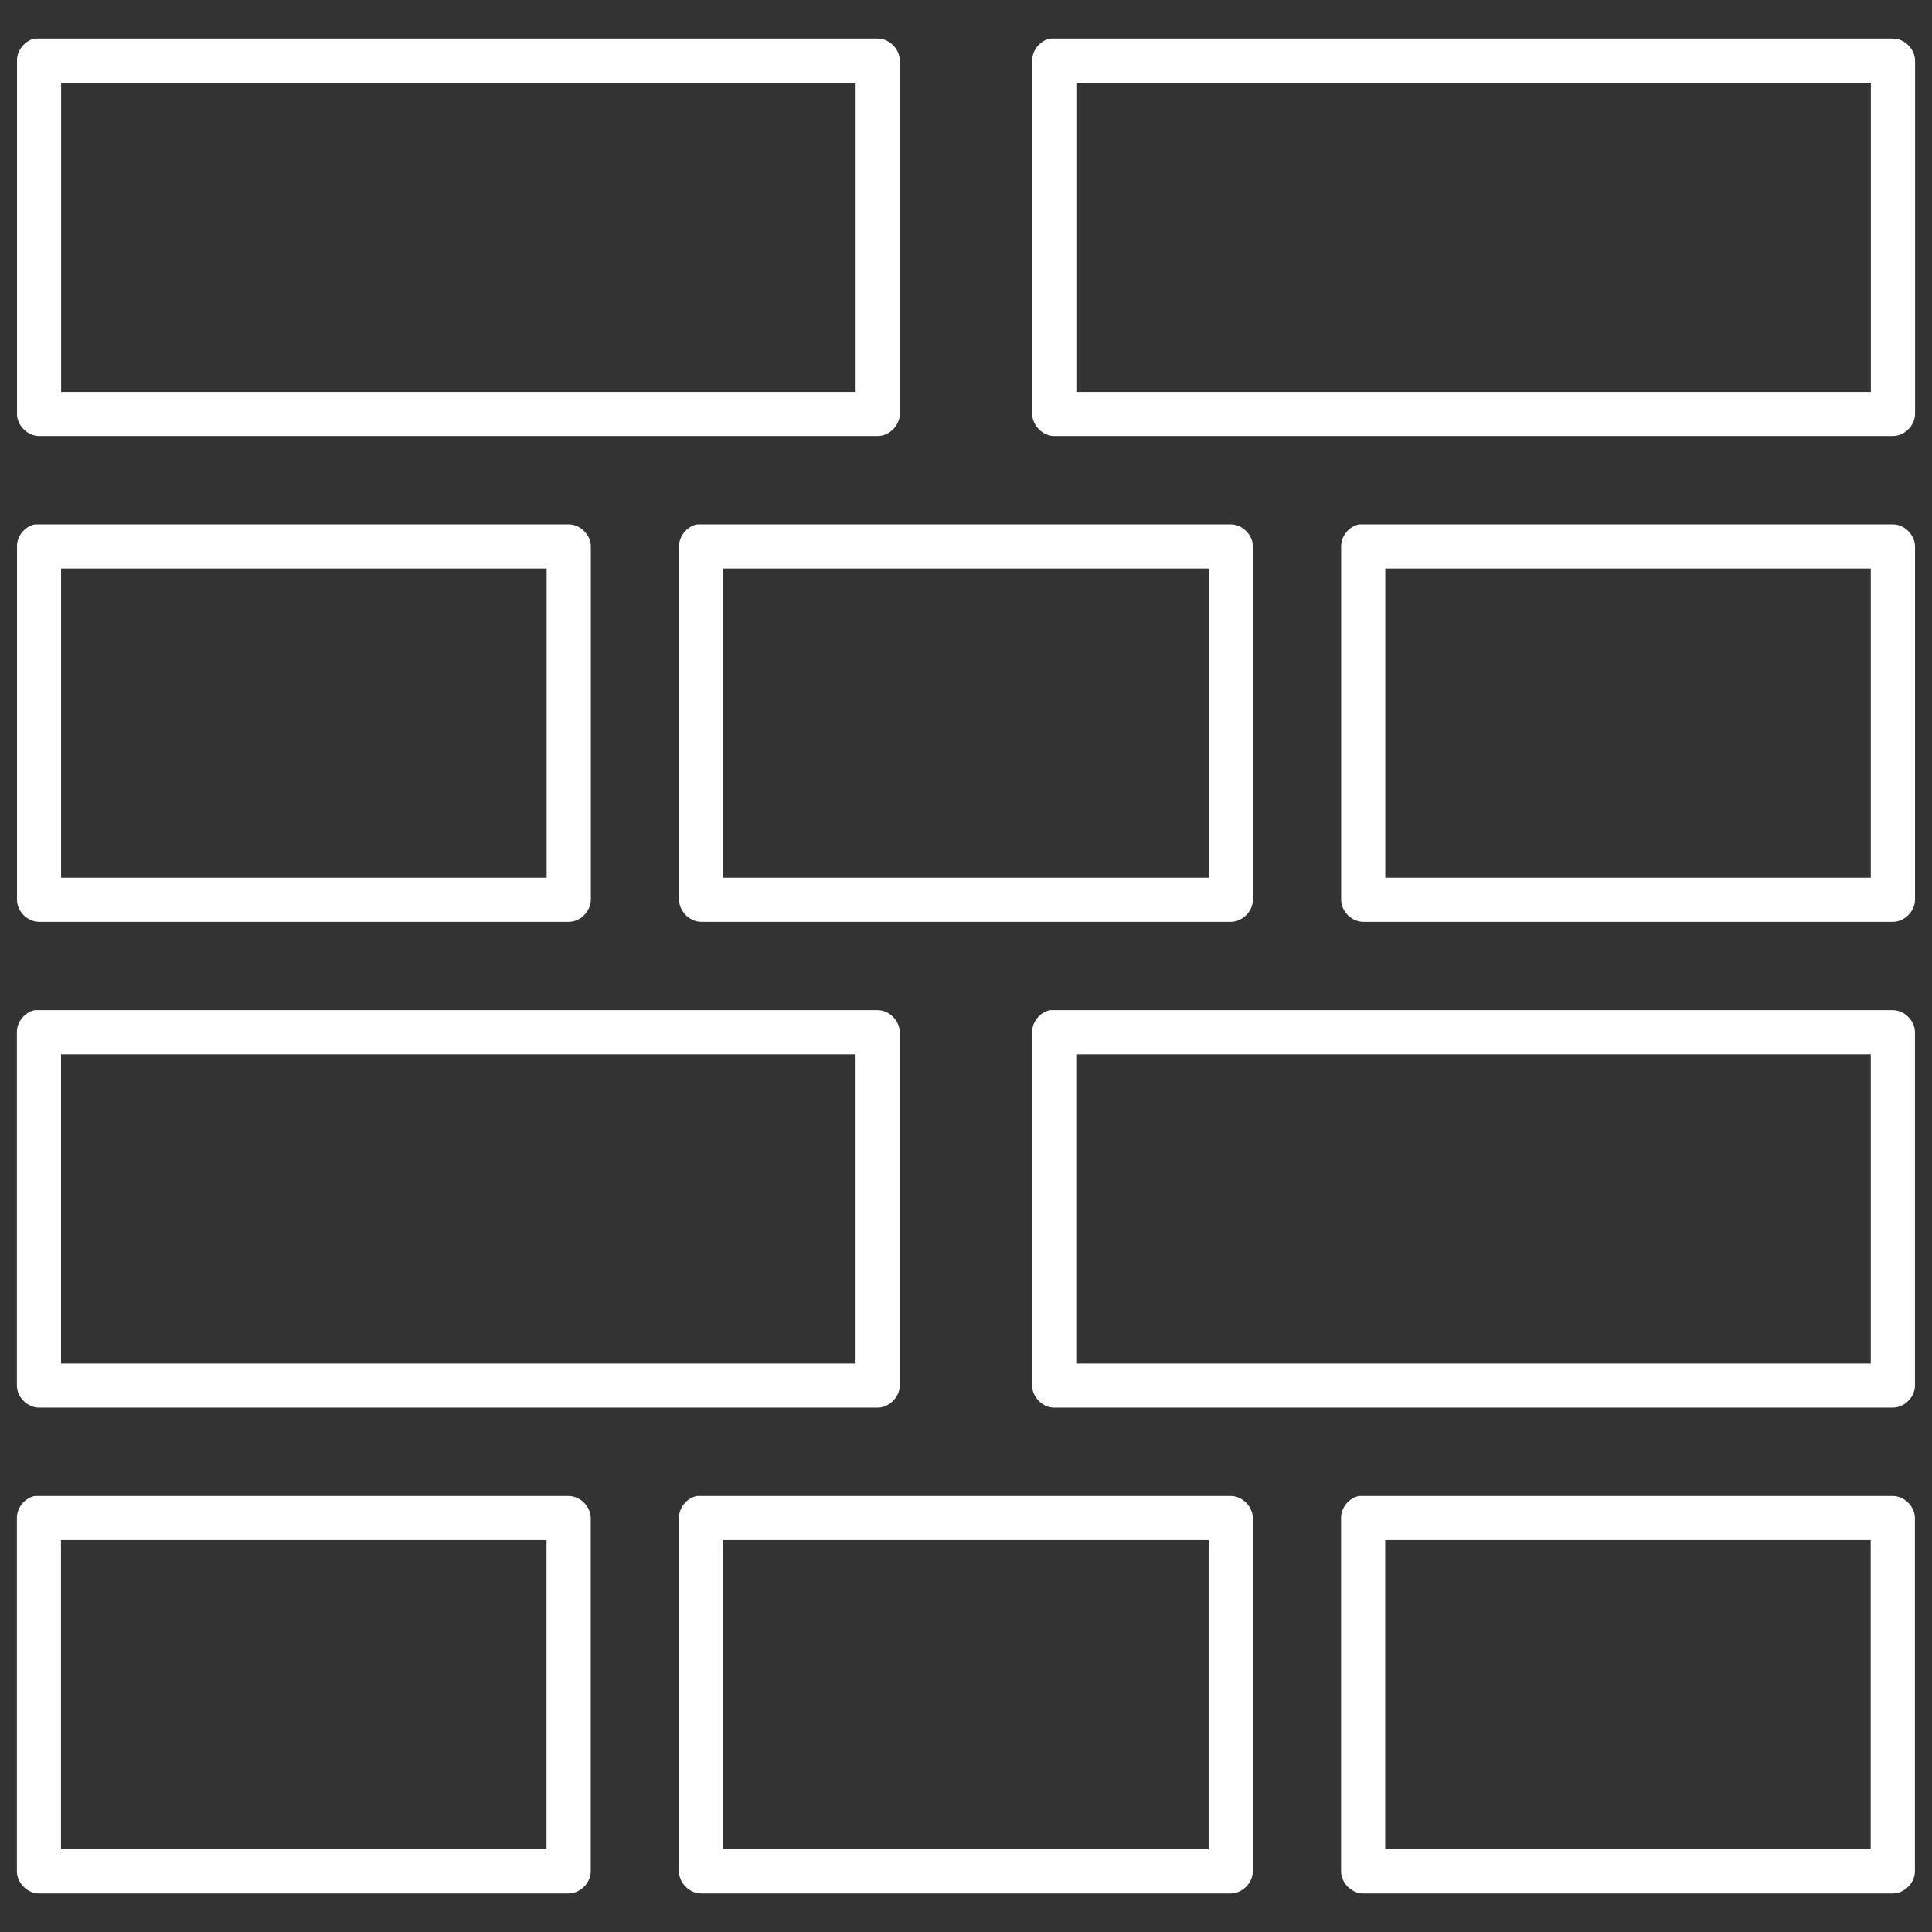
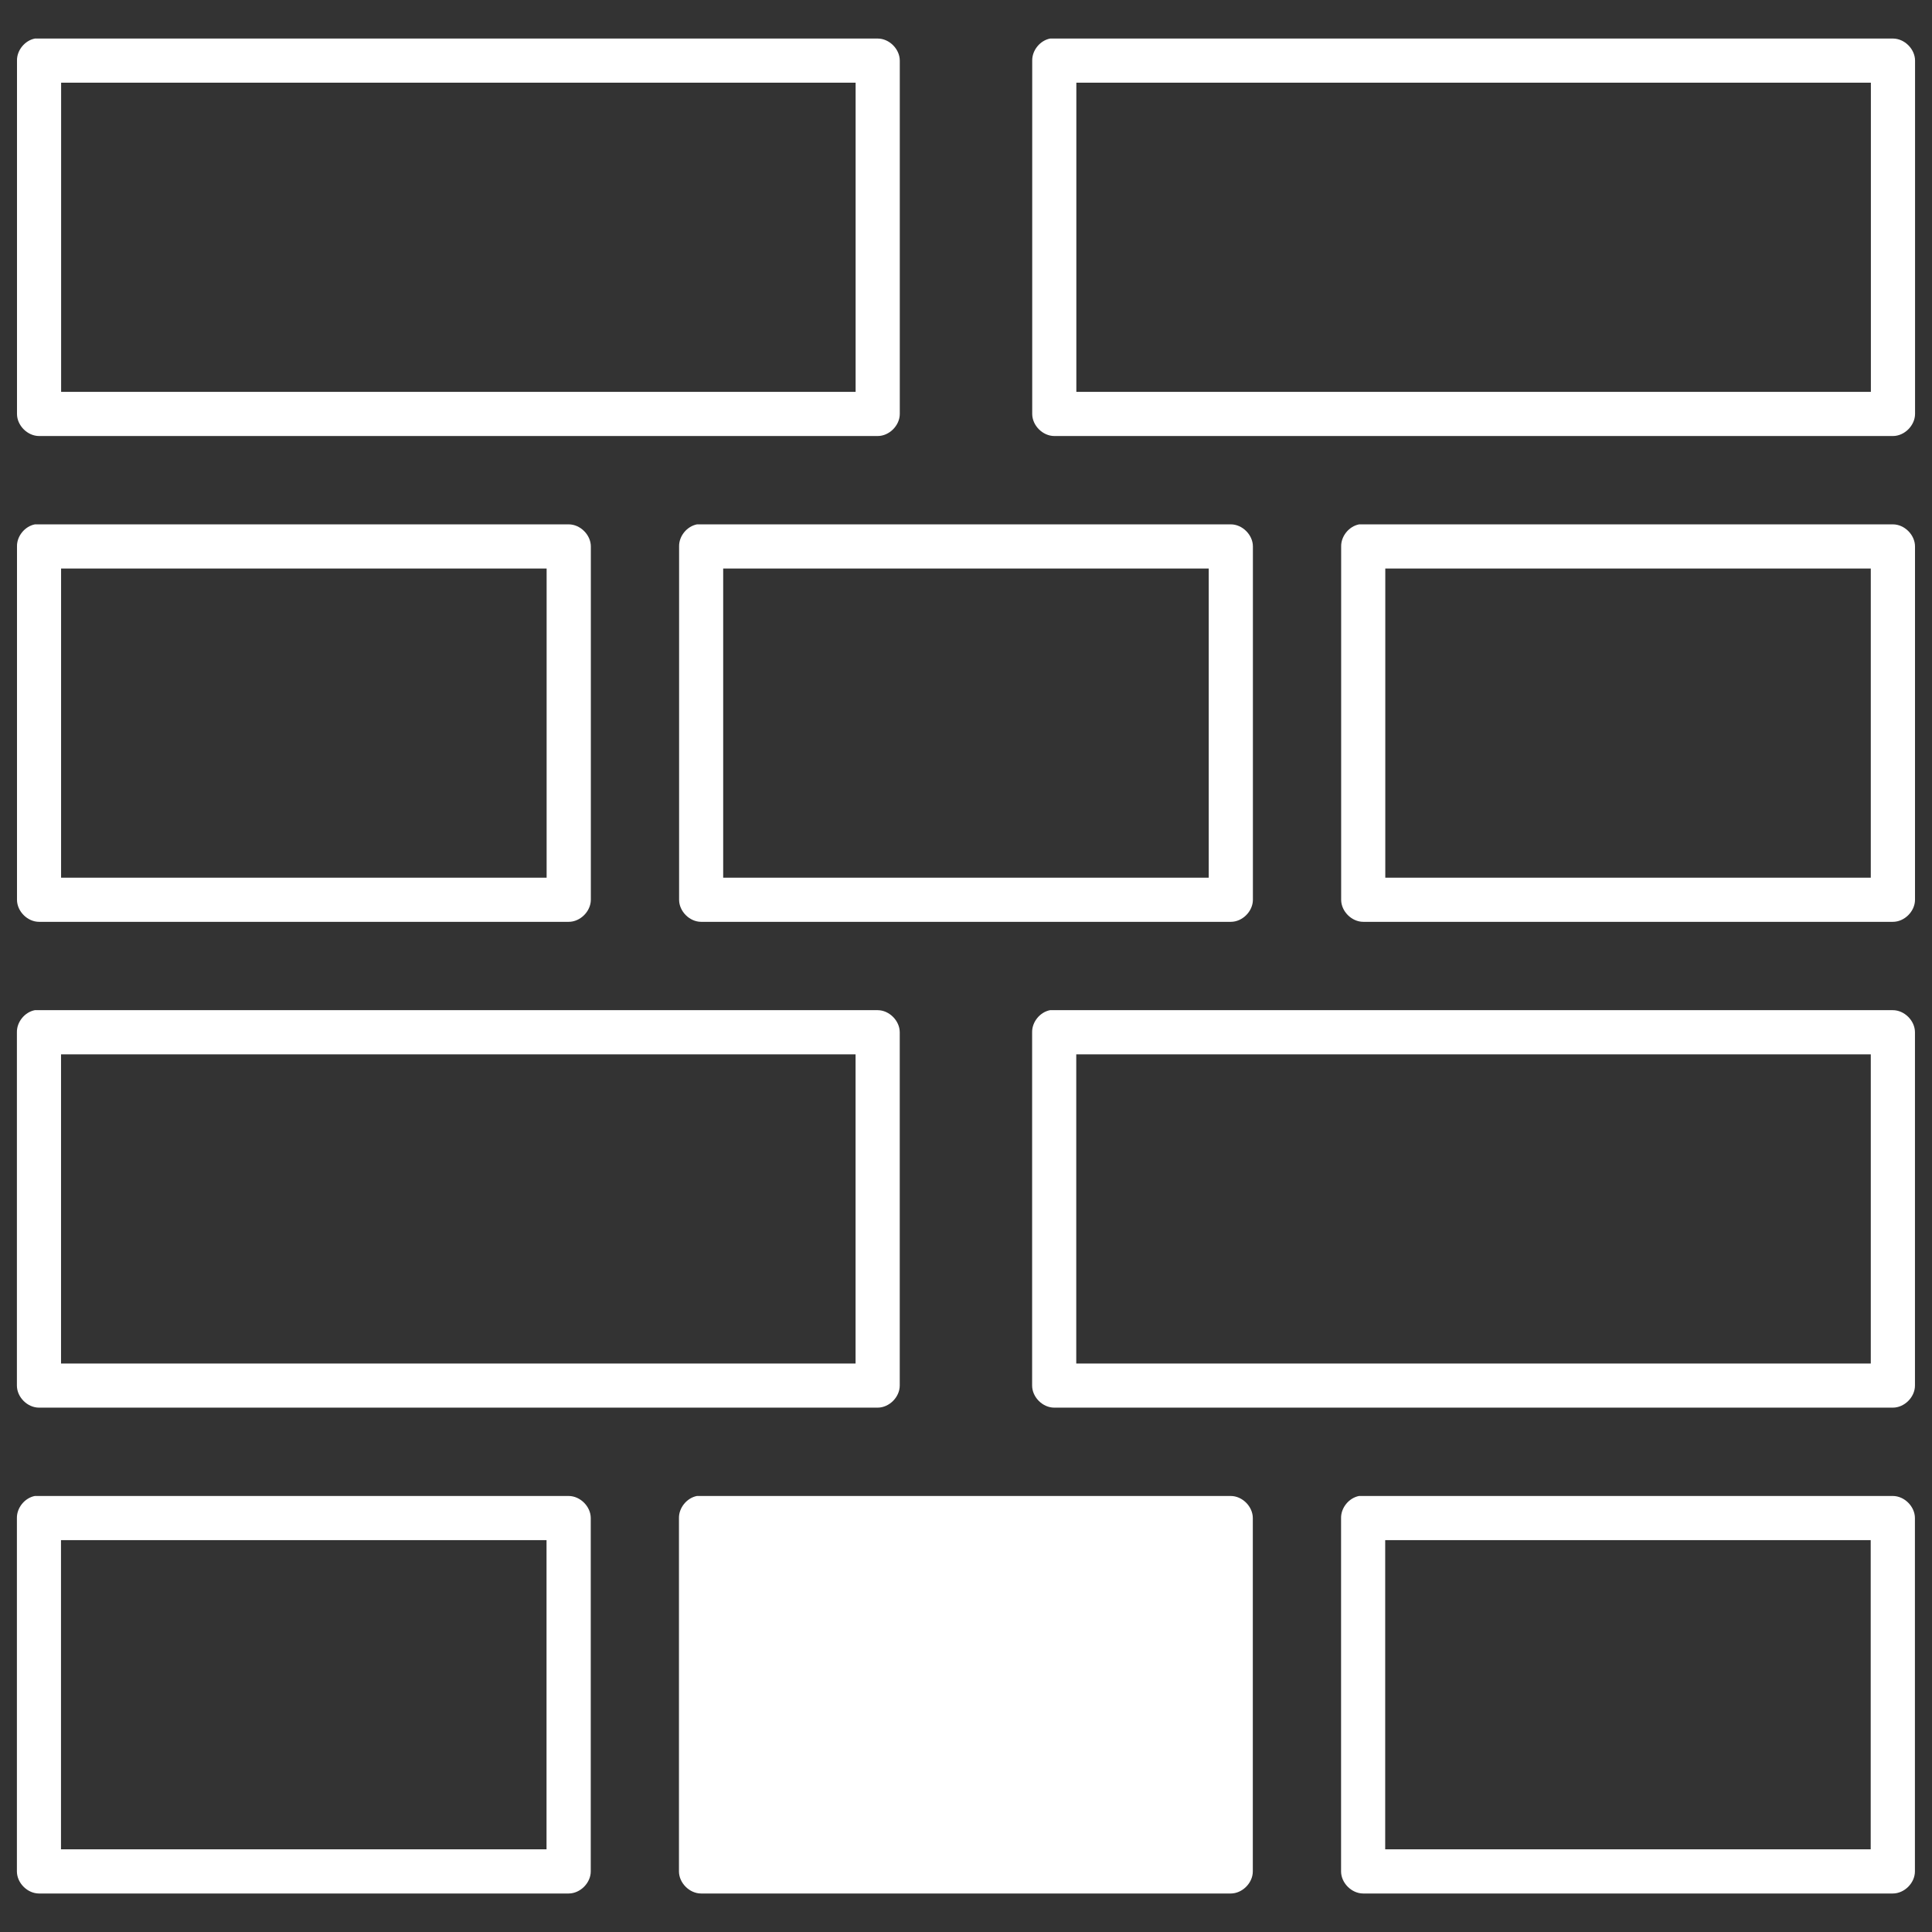
<svg xmlns="http://www.w3.org/2000/svg" width="44" height="44" viewBox="0 0 44 44" fill="none">
  <rect x="0" y="0" width="44" height="44" fill="#333333" stroke="none" />
-   <path d="M0.795 0.878C0.565 0.922 0.382 1.146 0.387 1.381V9.427C0.387 9.69 0.626 9.93 0.89 9.93H19.99C20.253 9.93 20.492 9.69 20.492 9.427V1.381C20.492 1.117 20.253 0.878 19.99 0.878H0.795ZM23.916 0.878C23.686 0.922 23.504 1.146 23.508 1.381V9.427C23.508 9.69 23.747 9.93 24.011 9.93H43.111C43.374 9.93 43.613 9.69 43.614 9.427V1.381C43.614 1.117 43.374 0.878 43.111 0.878H23.916ZM1.392 1.883H19.486V8.924H1.392V1.883ZM24.513 1.883H42.608V8.924H24.513V1.883ZM0.795 11.942C0.565 11.986 0.382 12.211 0.387 12.445V20.491C0.387 20.755 0.626 20.994 0.89 20.994H12.953C13.216 20.994 13.455 20.755 13.456 20.491V12.445C13.456 12.182 13.216 11.942 12.953 11.942H0.795ZM15.874 11.942C15.643 11.986 15.461 12.211 15.466 12.445V20.491C15.466 20.755 15.705 20.994 15.968 20.994H28.032C28.295 20.994 28.534 20.755 28.534 20.491V12.445C28.534 12.182 28.295 11.942 28.032 11.942H15.874ZM30.953 11.942C30.722 11.986 30.54 12.211 30.544 12.445V20.491C30.544 20.755 30.784 20.994 31.047 20.994H43.11C43.373 20.994 43.613 20.755 43.613 20.491V12.445C43.613 12.182 43.374 11.942 43.11 11.942H30.953ZM1.391 12.948H12.449V19.989H1.391V12.948ZM16.47 12.948H27.528V19.989H16.47V12.948ZM31.549 12.948H42.606V19.989H31.549V12.948ZM0.793 23.006C0.563 23.05 0.381 23.274 0.385 23.509V31.555C0.385 31.819 0.624 32.058 0.888 32.058H19.988C20.251 32.058 20.491 31.819 20.491 31.555V23.509C20.491 23.246 20.251 23.006 19.988 23.006H0.793ZM23.914 23.006C23.684 23.05 23.502 23.274 23.506 23.509V31.555C23.506 31.819 23.745 32.058 24.009 32.058H43.109C43.372 32.058 43.612 31.819 43.612 31.555V23.509C43.612 23.246 43.372 23.006 43.109 23.006H23.914ZM1.39 24.012H19.485V31.053H1.39V24.012ZM24.511 24.012H42.606V31.053H24.511V24.012ZM0.793 34.07C0.563 34.114 0.381 34.339 0.385 34.573V42.62C0.385 42.883 0.624 43.123 0.888 43.123H12.951C13.214 43.123 13.454 42.883 13.454 42.62V34.573C13.454 34.31 13.214 34.07 12.951 34.07H0.793ZM15.872 34.07C15.642 34.114 15.459 34.339 15.463 34.573V42.62C15.463 42.883 15.703 43.123 15.966 43.123H28.03C28.293 43.123 28.532 42.883 28.532 42.62V34.573C28.532 34.31 28.293 34.07 28.03 34.07H15.872ZM30.951 34.07C30.72 34.114 30.538 34.339 30.542 34.573V42.62C30.542 42.883 30.782 43.123 31.045 43.123H43.108C43.372 43.123 43.611 42.883 43.611 42.62V34.573C43.611 34.31 43.372 34.07 43.108 34.07H30.951ZM1.389 35.076H12.447V42.117H1.389V35.076ZM16.468 35.076H27.526V42.117H16.468V35.076ZM31.547 35.076H42.604V42.117H31.547V35.076Z" fill="white" />
+   <path d="M0.795 0.878C0.565 0.922 0.382 1.146 0.387 1.381V9.427C0.387 9.69 0.626 9.93 0.89 9.93H19.99C20.253 9.93 20.492 9.69 20.492 9.427V1.381C20.492 1.117 20.253 0.878 19.99 0.878H0.795ZM23.916 0.878C23.686 0.922 23.504 1.146 23.508 1.381V9.427C23.508 9.69 23.747 9.93 24.011 9.93H43.111C43.374 9.93 43.613 9.69 43.614 9.427V1.381C43.614 1.117 43.374 0.878 43.111 0.878H23.916ZM1.392 1.883H19.486V8.924H1.392V1.883ZM24.513 1.883H42.608V8.924H24.513V1.883ZM0.795 11.942C0.565 11.986 0.382 12.211 0.387 12.445V20.491C0.387 20.755 0.626 20.994 0.89 20.994H12.953C13.216 20.994 13.455 20.755 13.456 20.491V12.445C13.456 12.182 13.216 11.942 12.953 11.942H0.795ZM15.874 11.942C15.643 11.986 15.461 12.211 15.466 12.445V20.491C15.466 20.755 15.705 20.994 15.968 20.994H28.032C28.295 20.994 28.534 20.755 28.534 20.491V12.445C28.534 12.182 28.295 11.942 28.032 11.942H15.874ZM30.953 11.942C30.722 11.986 30.54 12.211 30.544 12.445V20.491C30.544 20.755 30.784 20.994 31.047 20.994H43.11C43.373 20.994 43.613 20.755 43.613 20.491V12.445C43.613 12.182 43.374 11.942 43.11 11.942H30.953ZM1.391 12.948H12.449V19.989H1.391V12.948ZM16.47 12.948H27.528V19.989H16.47V12.948ZM31.549 12.948H42.606V19.989H31.549V12.948ZM0.793 23.006C0.563 23.05 0.381 23.274 0.385 23.509V31.555C0.385 31.819 0.624 32.058 0.888 32.058H19.988C20.251 32.058 20.491 31.819 20.491 31.555V23.509C20.491 23.246 20.251 23.006 19.988 23.006H0.793ZM23.914 23.006C23.684 23.05 23.502 23.274 23.506 23.509V31.555C23.506 31.819 23.745 32.058 24.009 32.058H43.109C43.372 32.058 43.612 31.819 43.612 31.555V23.509C43.612 23.246 43.372 23.006 43.109 23.006H23.914ZM1.39 24.012H19.485V31.053H1.39V24.012ZM24.511 24.012H42.606V31.053H24.511V24.012ZM0.793 34.07C0.563 34.114 0.381 34.339 0.385 34.573V42.62C0.385 42.883 0.624 43.123 0.888 43.123H12.951C13.214 43.123 13.454 42.883 13.454 42.62V34.573C13.454 34.31 13.214 34.07 12.951 34.07H0.793ZM15.872 34.07C15.642 34.114 15.459 34.339 15.463 34.573V42.62C15.463 42.883 15.703 43.123 15.966 43.123H28.03C28.293 43.123 28.532 42.883 28.532 42.62V34.573C28.532 34.31 28.293 34.07 28.03 34.07H15.872ZM30.951 34.07C30.72 34.114 30.538 34.339 30.542 34.573V42.62C30.542 42.883 30.782 43.123 31.045 43.123H43.108C43.372 43.123 43.611 42.883 43.611 42.62V34.573C43.611 34.31 43.372 34.07 43.108 34.07H30.951ZM1.389 35.076H12.447V42.117H1.389V35.076ZM16.468 35.076V42.117H16.468V35.076ZM31.547 35.076H42.604V42.117H31.547V35.076Z" fill="white" />
</svg>